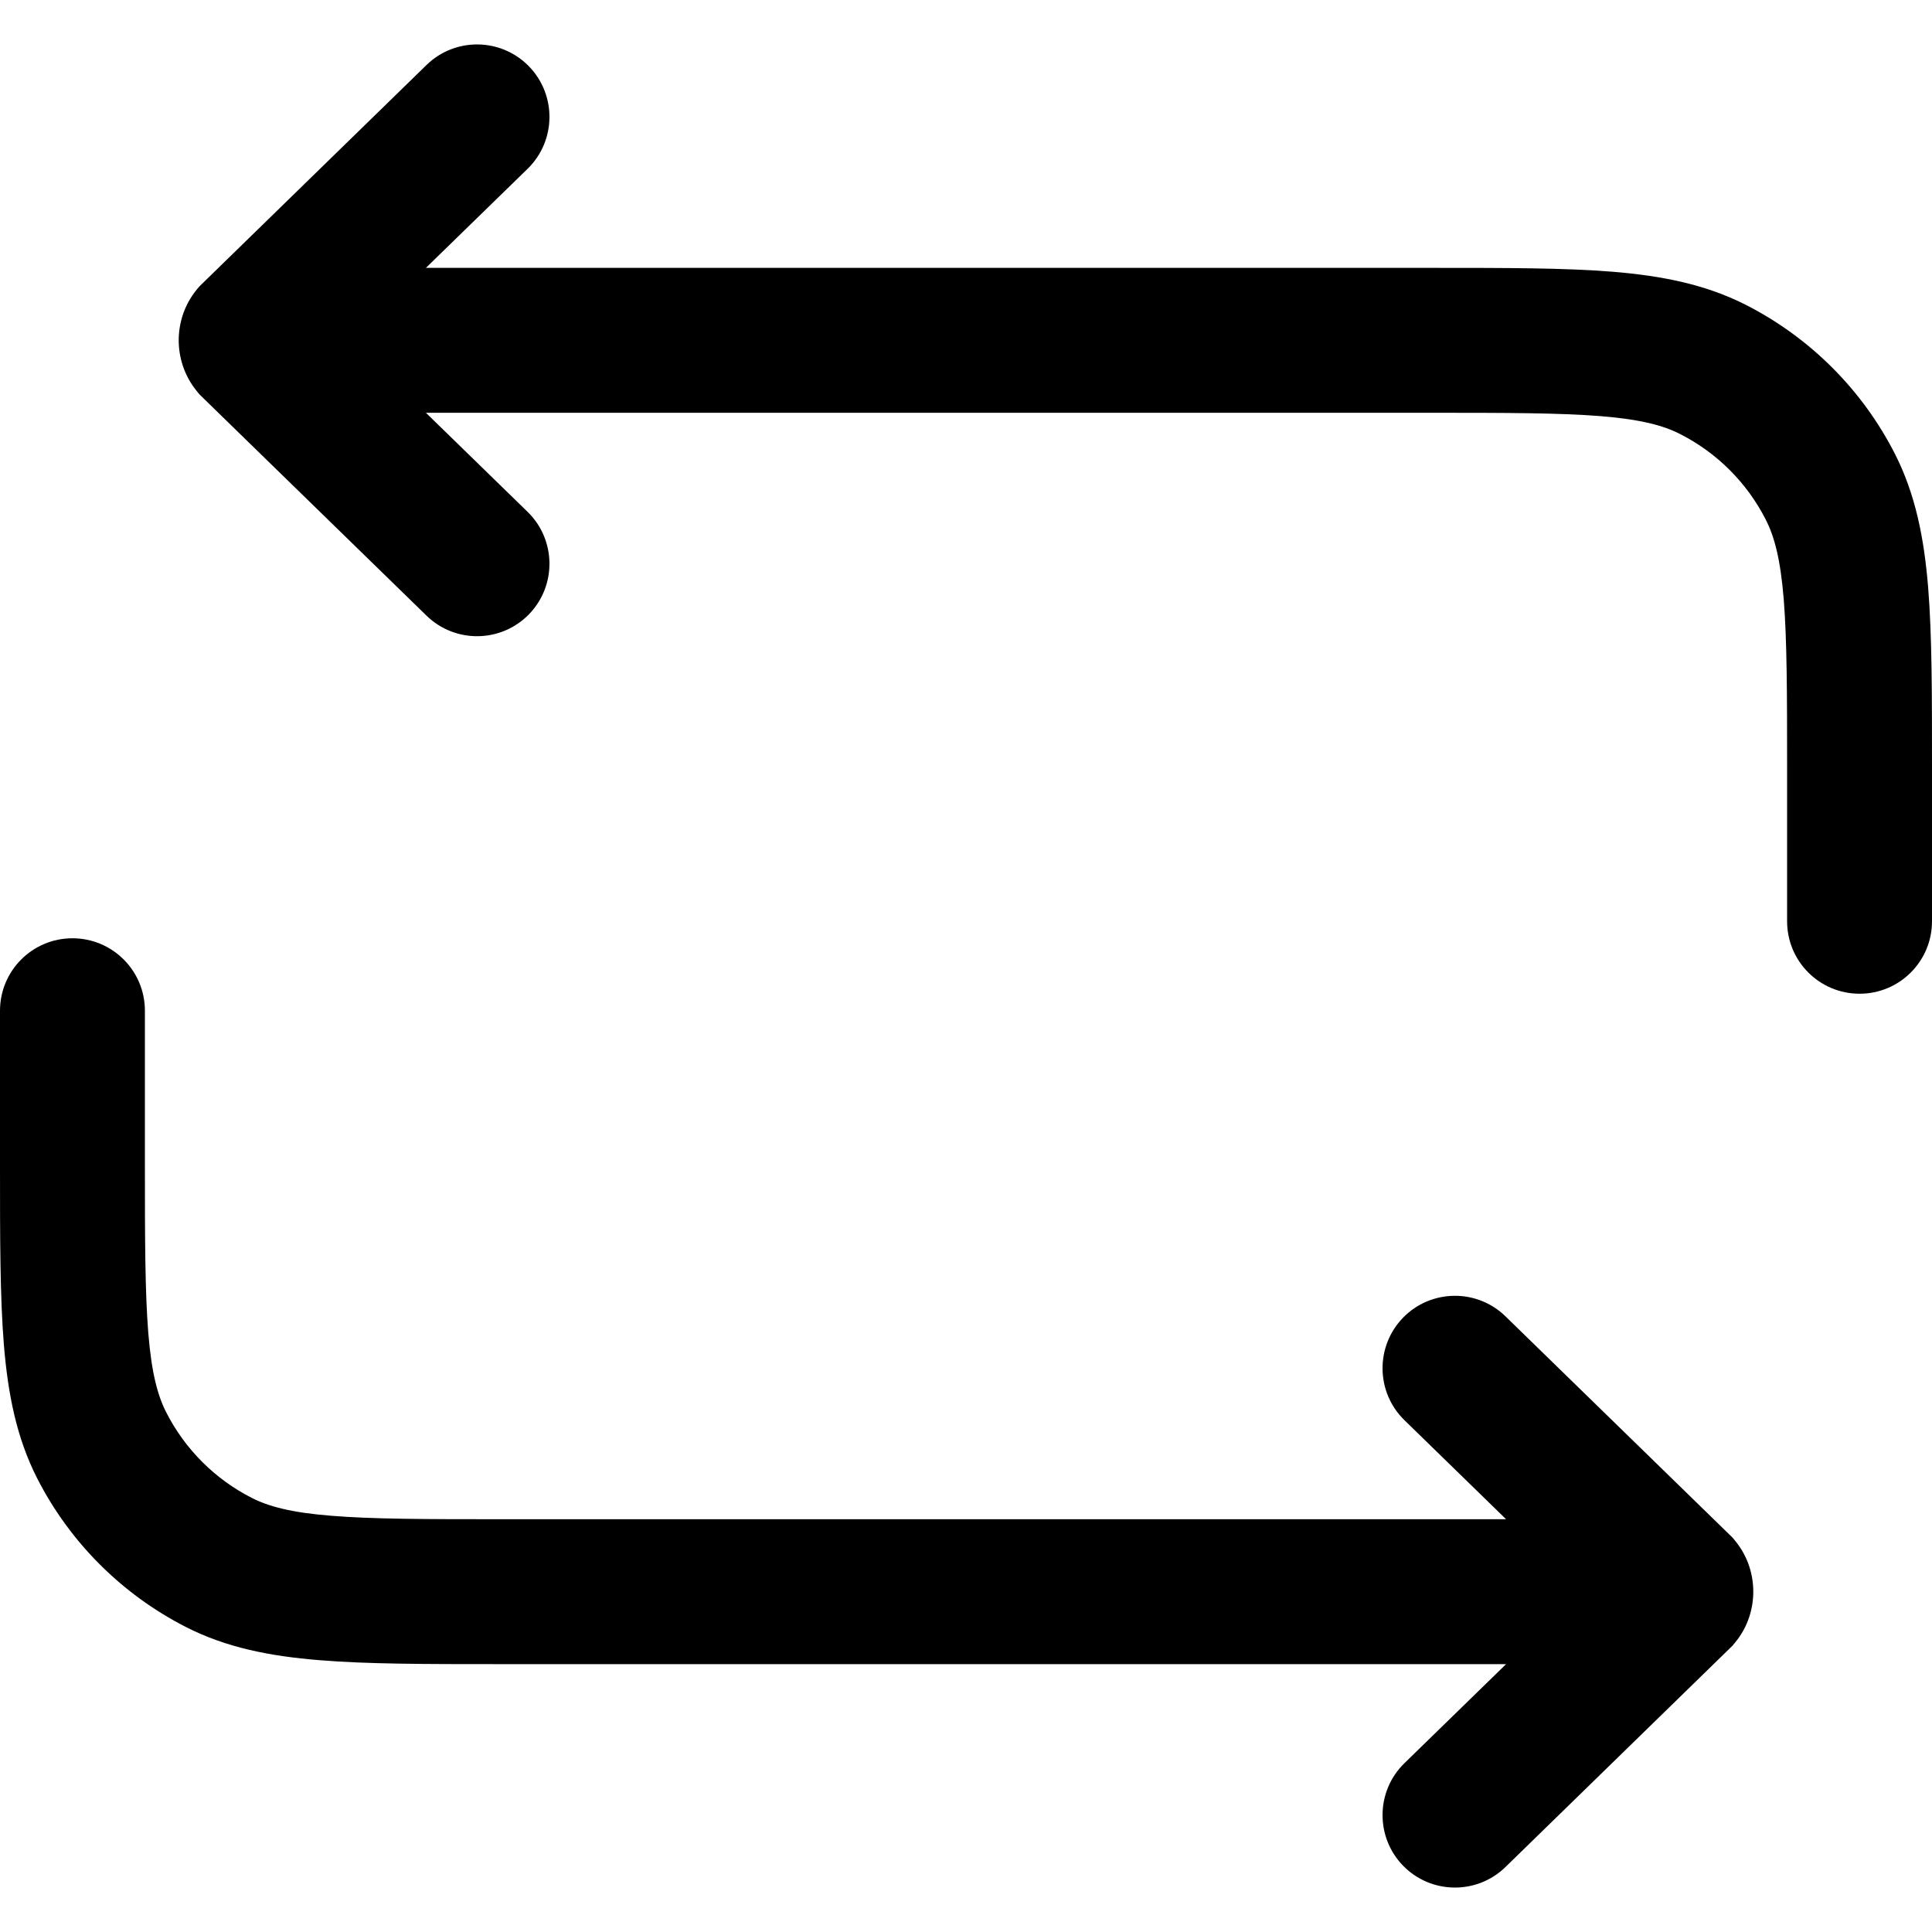
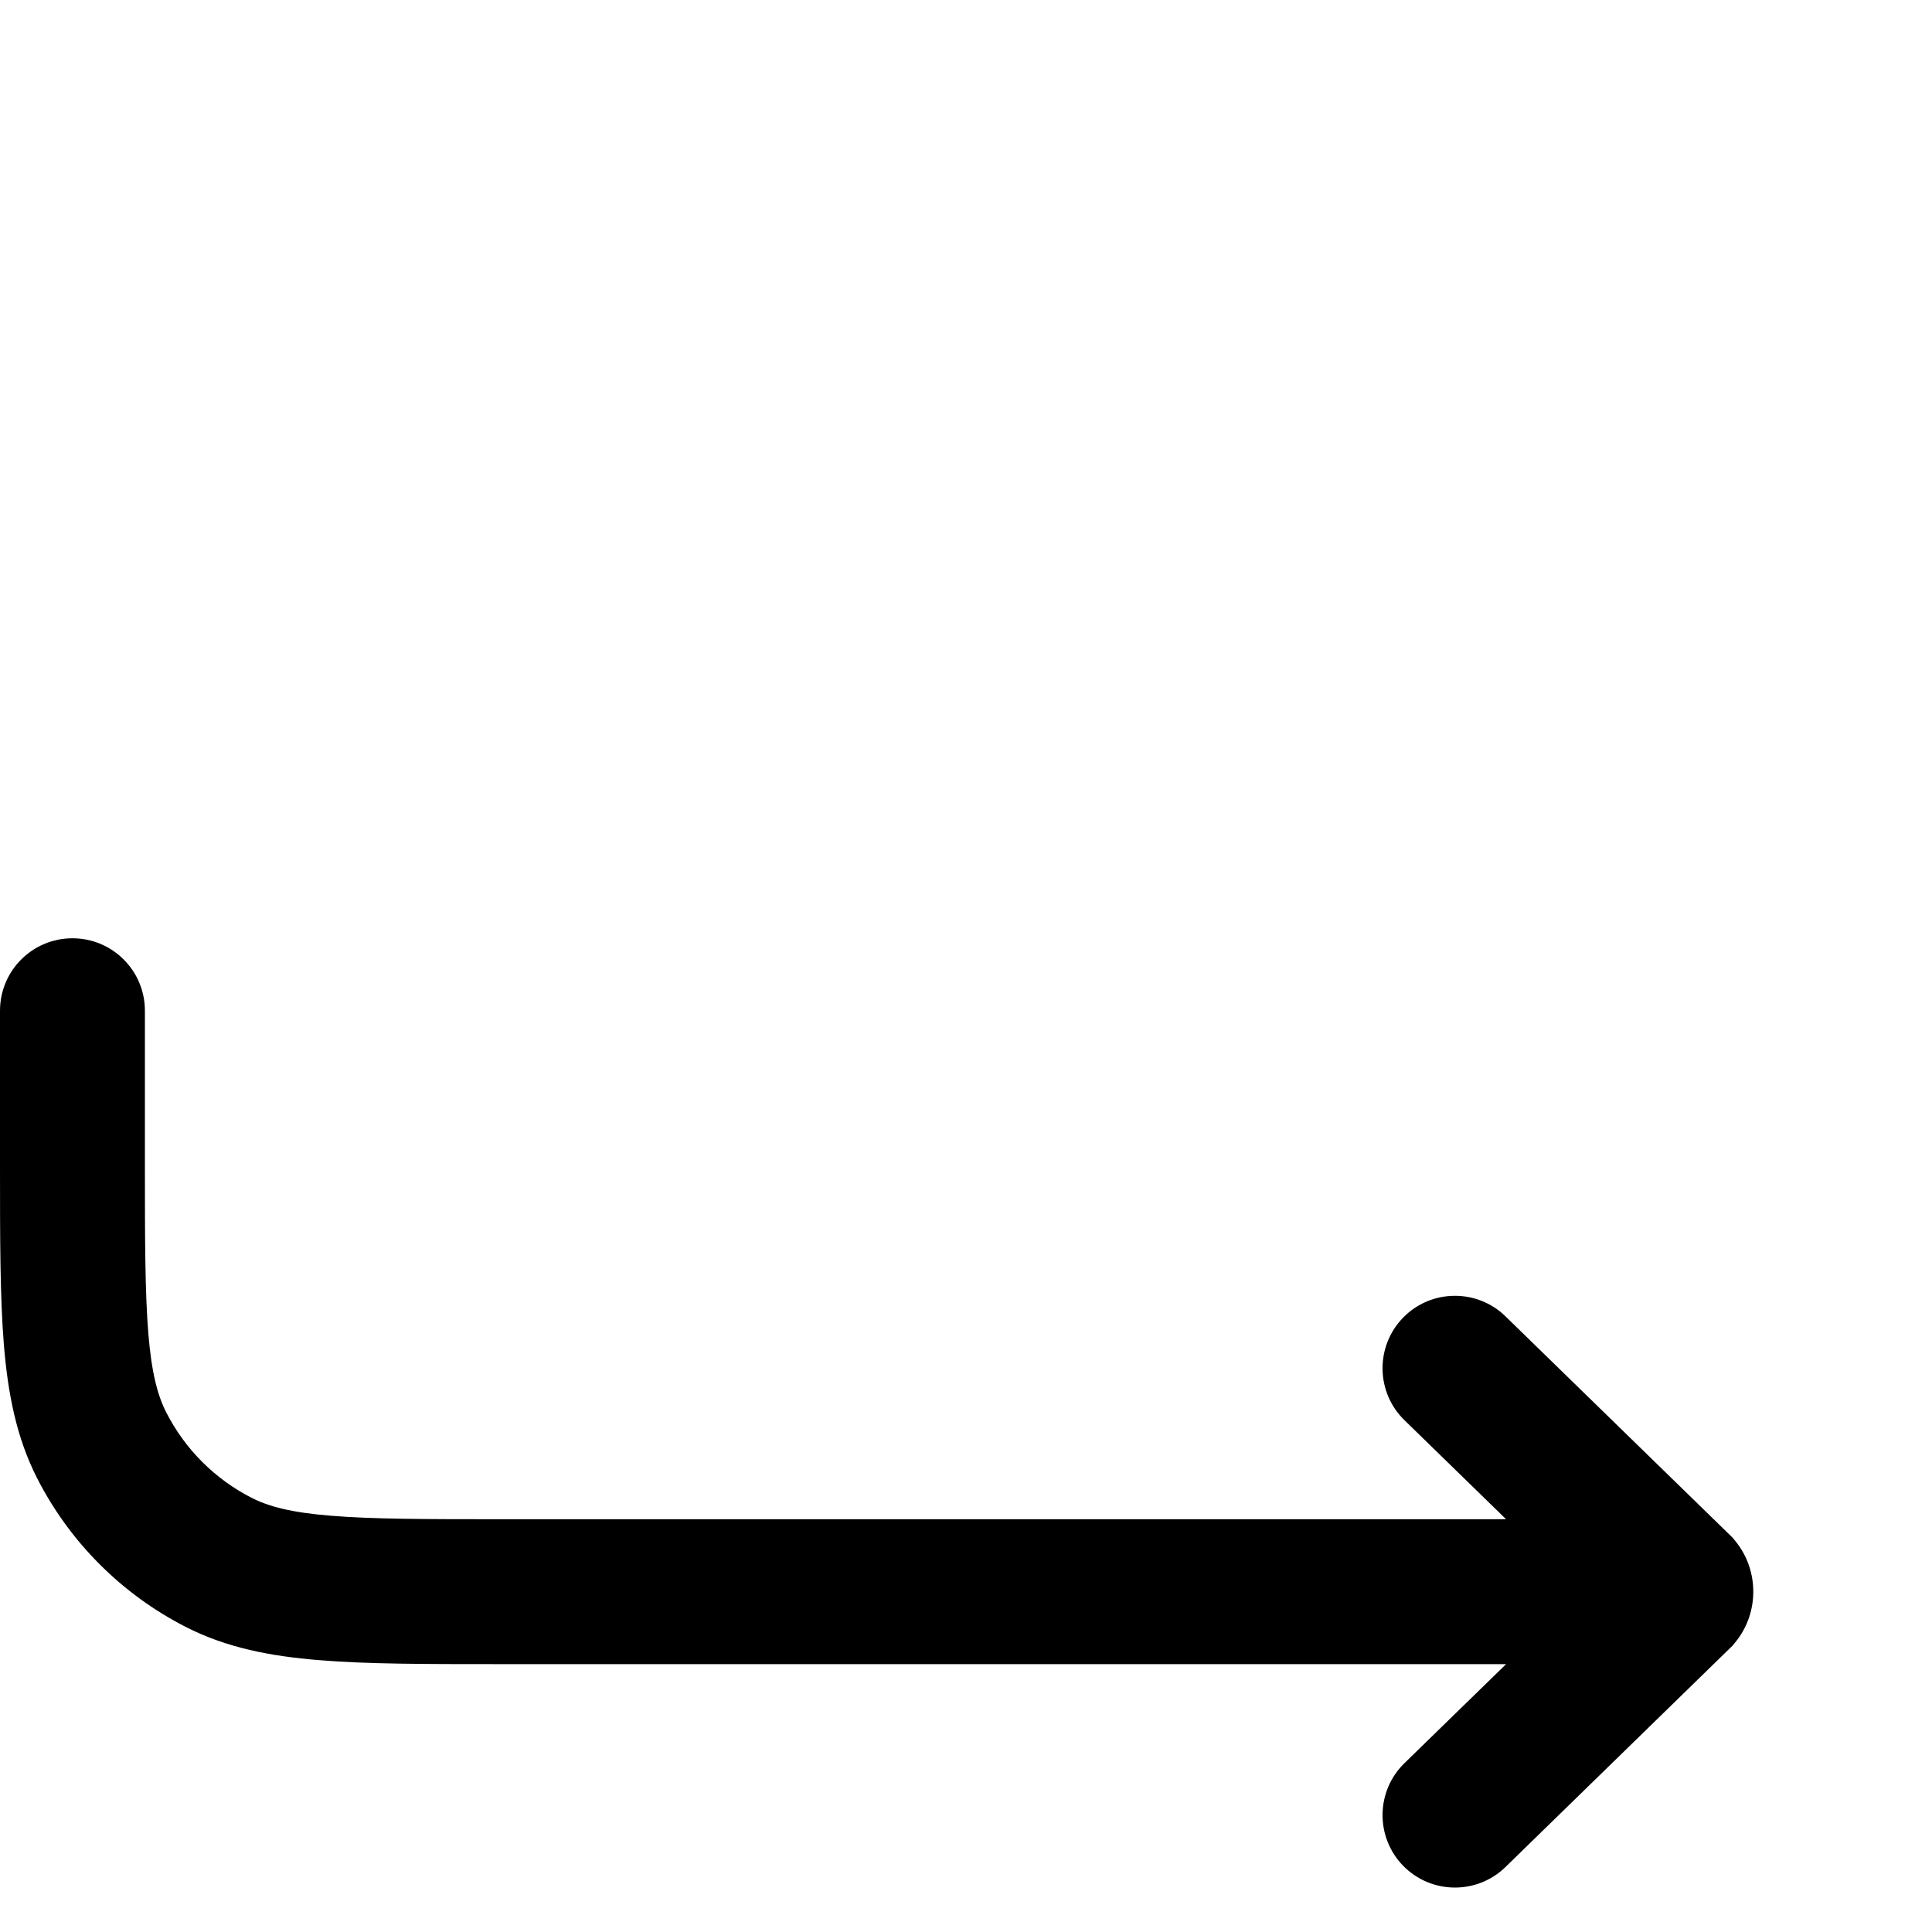
<svg xmlns="http://www.w3.org/2000/svg" width="20" height="20" viewBox="0 0 20 20" fill="none">
-   <path d="M5.462 1.747C5.758 1.458 5.764 0.983 5.475 0.686C5.186 0.39 4.711 0.384 4.415 0.673L2.064 2.965L2.038 2.996C1.901 3.162 1.85 3.356 1.85 3.523C1.85 3.691 1.902 3.884 2.038 4.05L2.064 4.082L4.415 6.373C4.711 6.662 5.186 6.656 5.475 6.36C5.764 6.063 5.758 5.588 5.462 5.299L4.409 4.273H14.81C15.6 4.273 16.146 4.274 16.572 4.308C16.988 4.342 17.221 4.405 17.394 4.494C17.775 4.688 18.085 4.998 18.279 5.379C18.368 5.553 18.431 5.786 18.465 6.202C18.499 6.628 18.5 7.175 18.5 7.964V9.537C18.5 9.952 18.836 10.287 19.25 10.287C19.664 10.287 20 9.952 20 9.537V7.933C20 7.182 20 6.574 19.96 6.08C19.918 5.571 19.83 5.119 19.616 4.698C19.278 4.035 18.739 3.496 18.075 3.157C17.655 2.943 17.203 2.855 16.694 2.813C16.2 2.773 15.592 2.773 14.842 2.773L4.409 2.773L5.462 1.747Z" fill="#EAC24D" style="fill:#EAC24D;fill:color(display-p3 0.918 0.761 0.302);fill-opacity:1;" />
  <path d="M1.5 10.463C1.5 10.048 1.164 9.713 0.75 9.713C0.336 9.713 2.15206e-07 10.048 2.15206e-07 10.463V12.067C-7.56244e-06 12.818 -1.38693e-05 13.426 0.04 13.92C0.082 14.429 0.17 14.881 0.384 15.302C0.722 15.965 1.261 16.504 1.925 16.843C2.345 17.057 2.797 17.145 3.306 17.186C3.8 17.227 4.408 17.227 5.158 17.227H15.591L14.538 18.253C14.242 18.542 14.236 19.017 14.525 19.314C14.814 19.61 15.289 19.616 15.585 19.327L17.936 17.035L17.962 17.003C18.099 16.838 18.15 16.644 18.15 16.477C18.15 16.309 18.099 16.116 17.962 15.95L17.936 15.918L15.585 13.627C15.289 13.338 14.814 13.344 14.525 13.64C14.236 13.937 14.242 14.412 14.538 14.701L15.591 15.727H5.19C4.401 15.727 3.854 15.726 3.428 15.691C3.012 15.658 2.779 15.594 2.606 15.506C2.225 15.312 1.915 15.002 1.721 14.621C1.632 14.447 1.569 14.214 1.535 13.798C1.501 13.372 1.5 12.825 1.5 12.036V10.463Z" fill="#EAC24D" style="fill:#EAC24D;fill:color(display-p3 0.918 0.761 0.302);fill-opacity:1;" />
</svg>